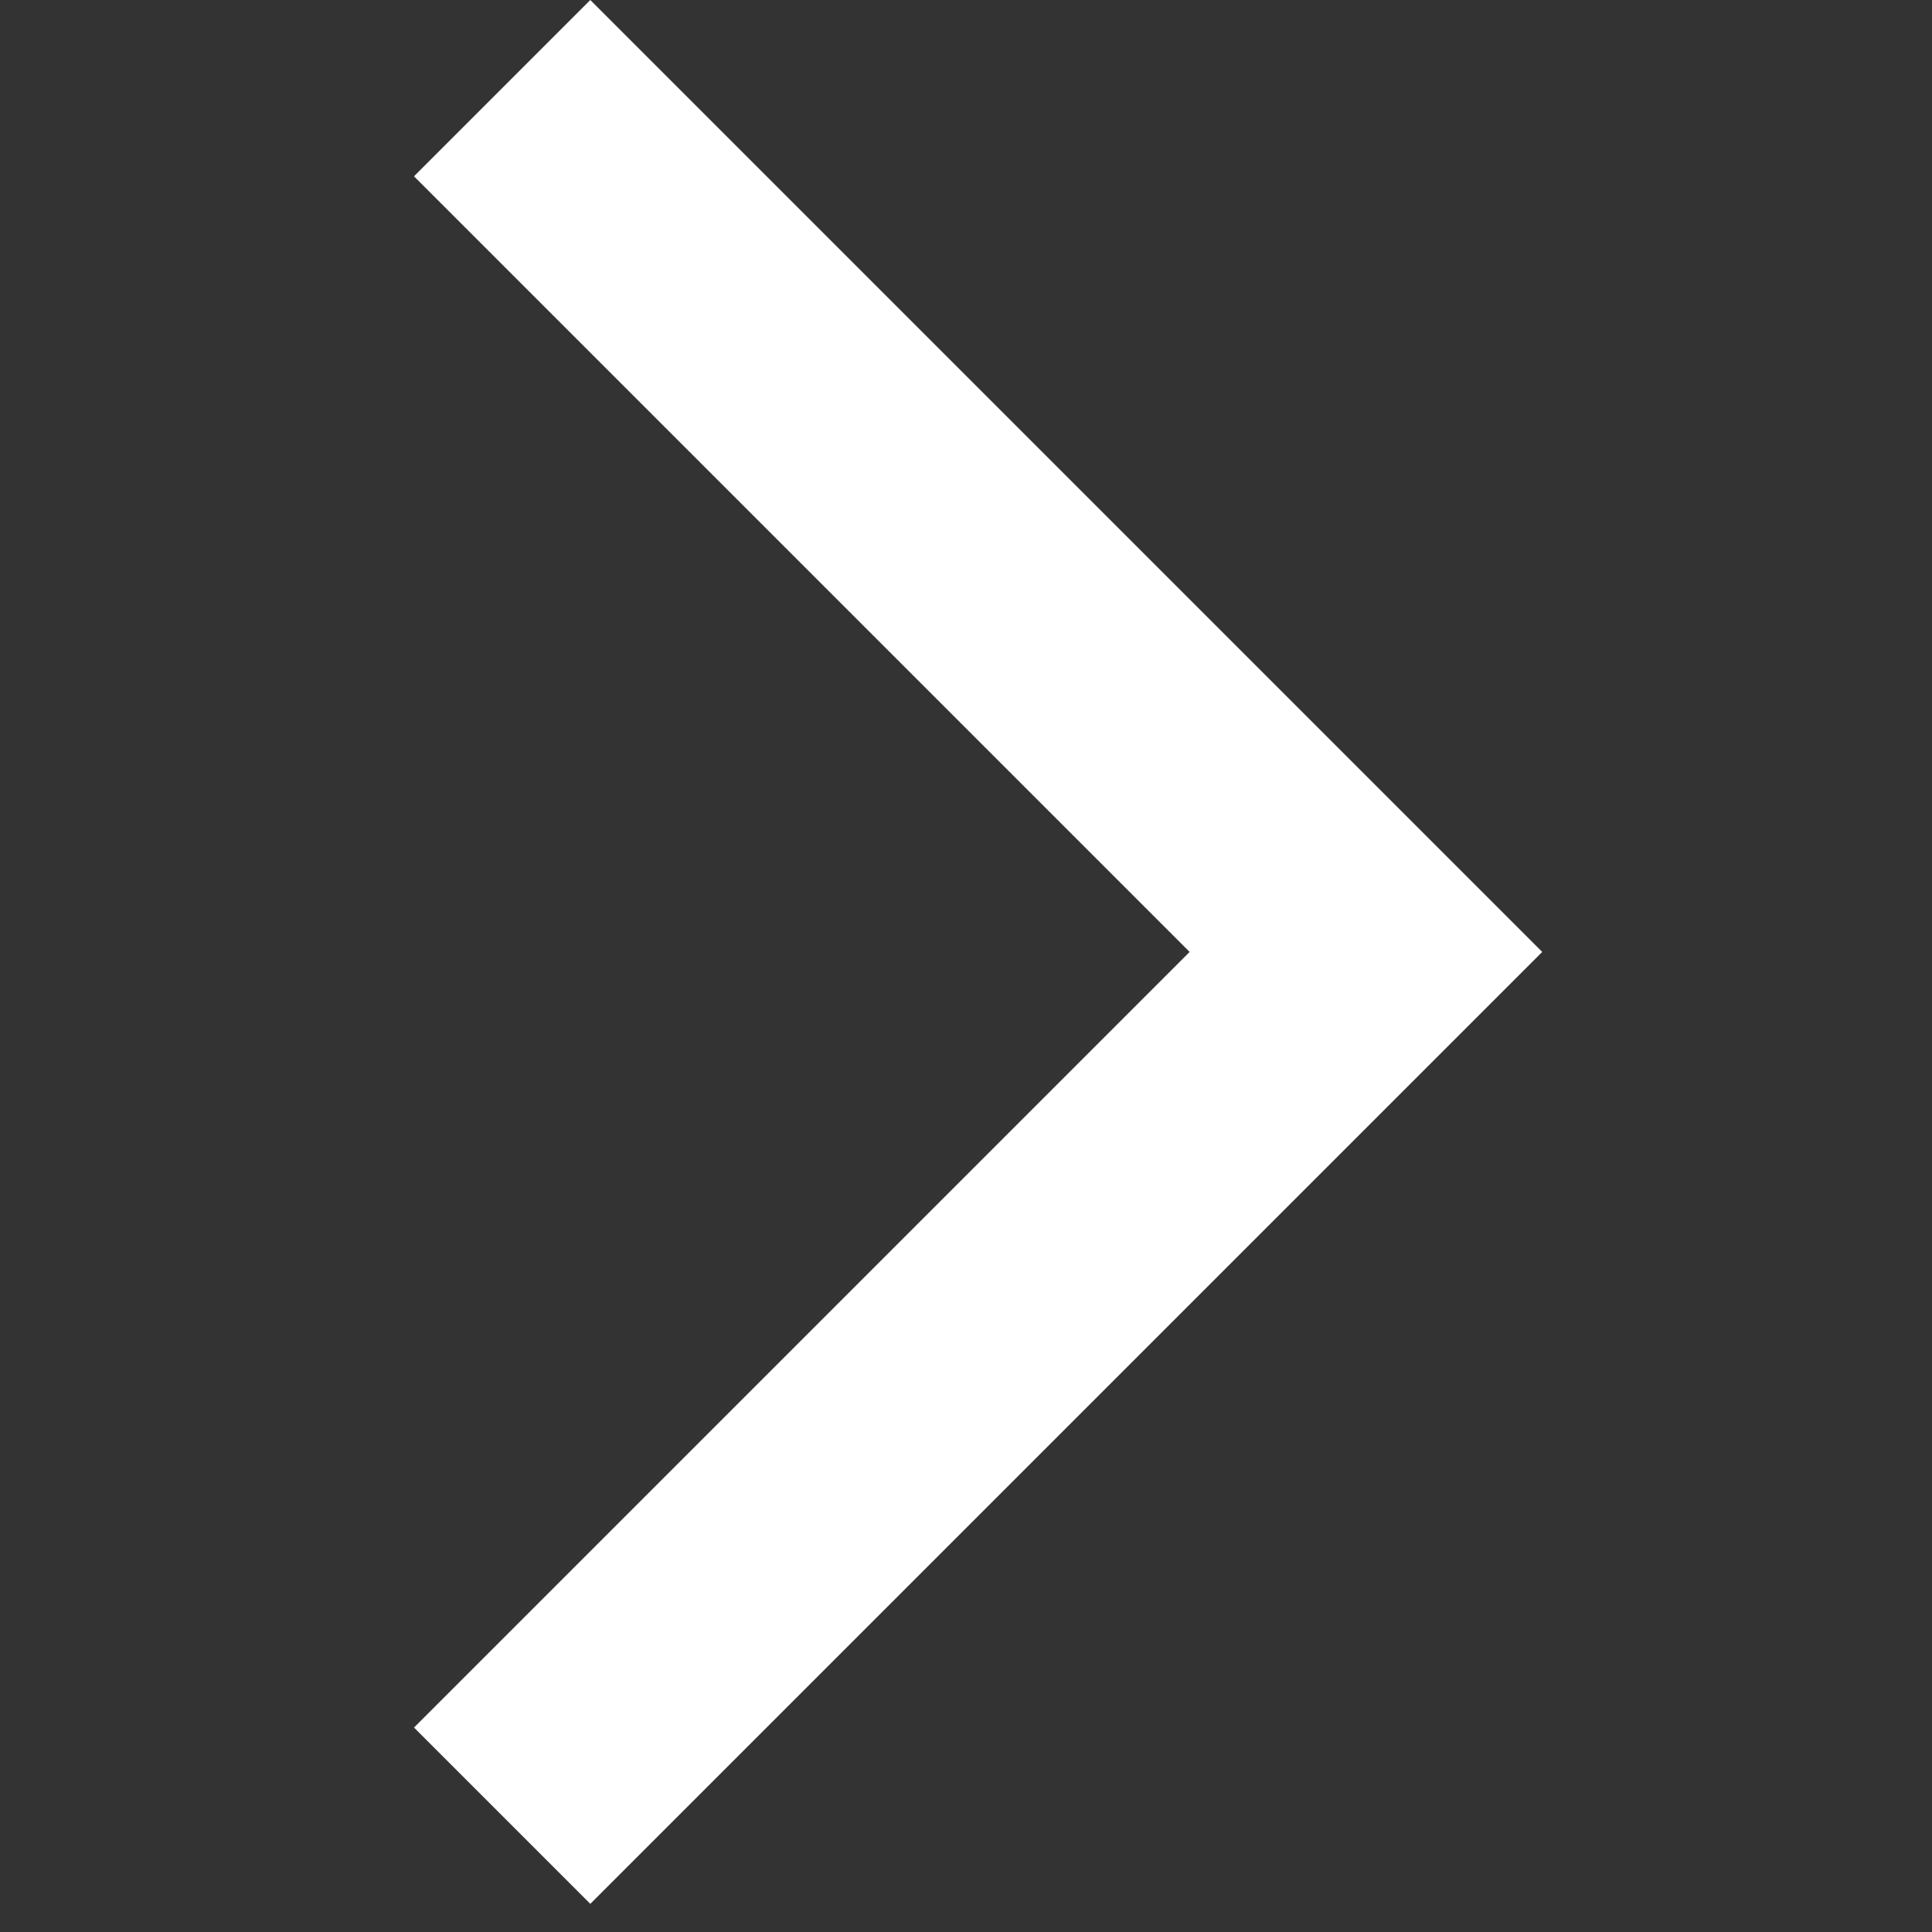
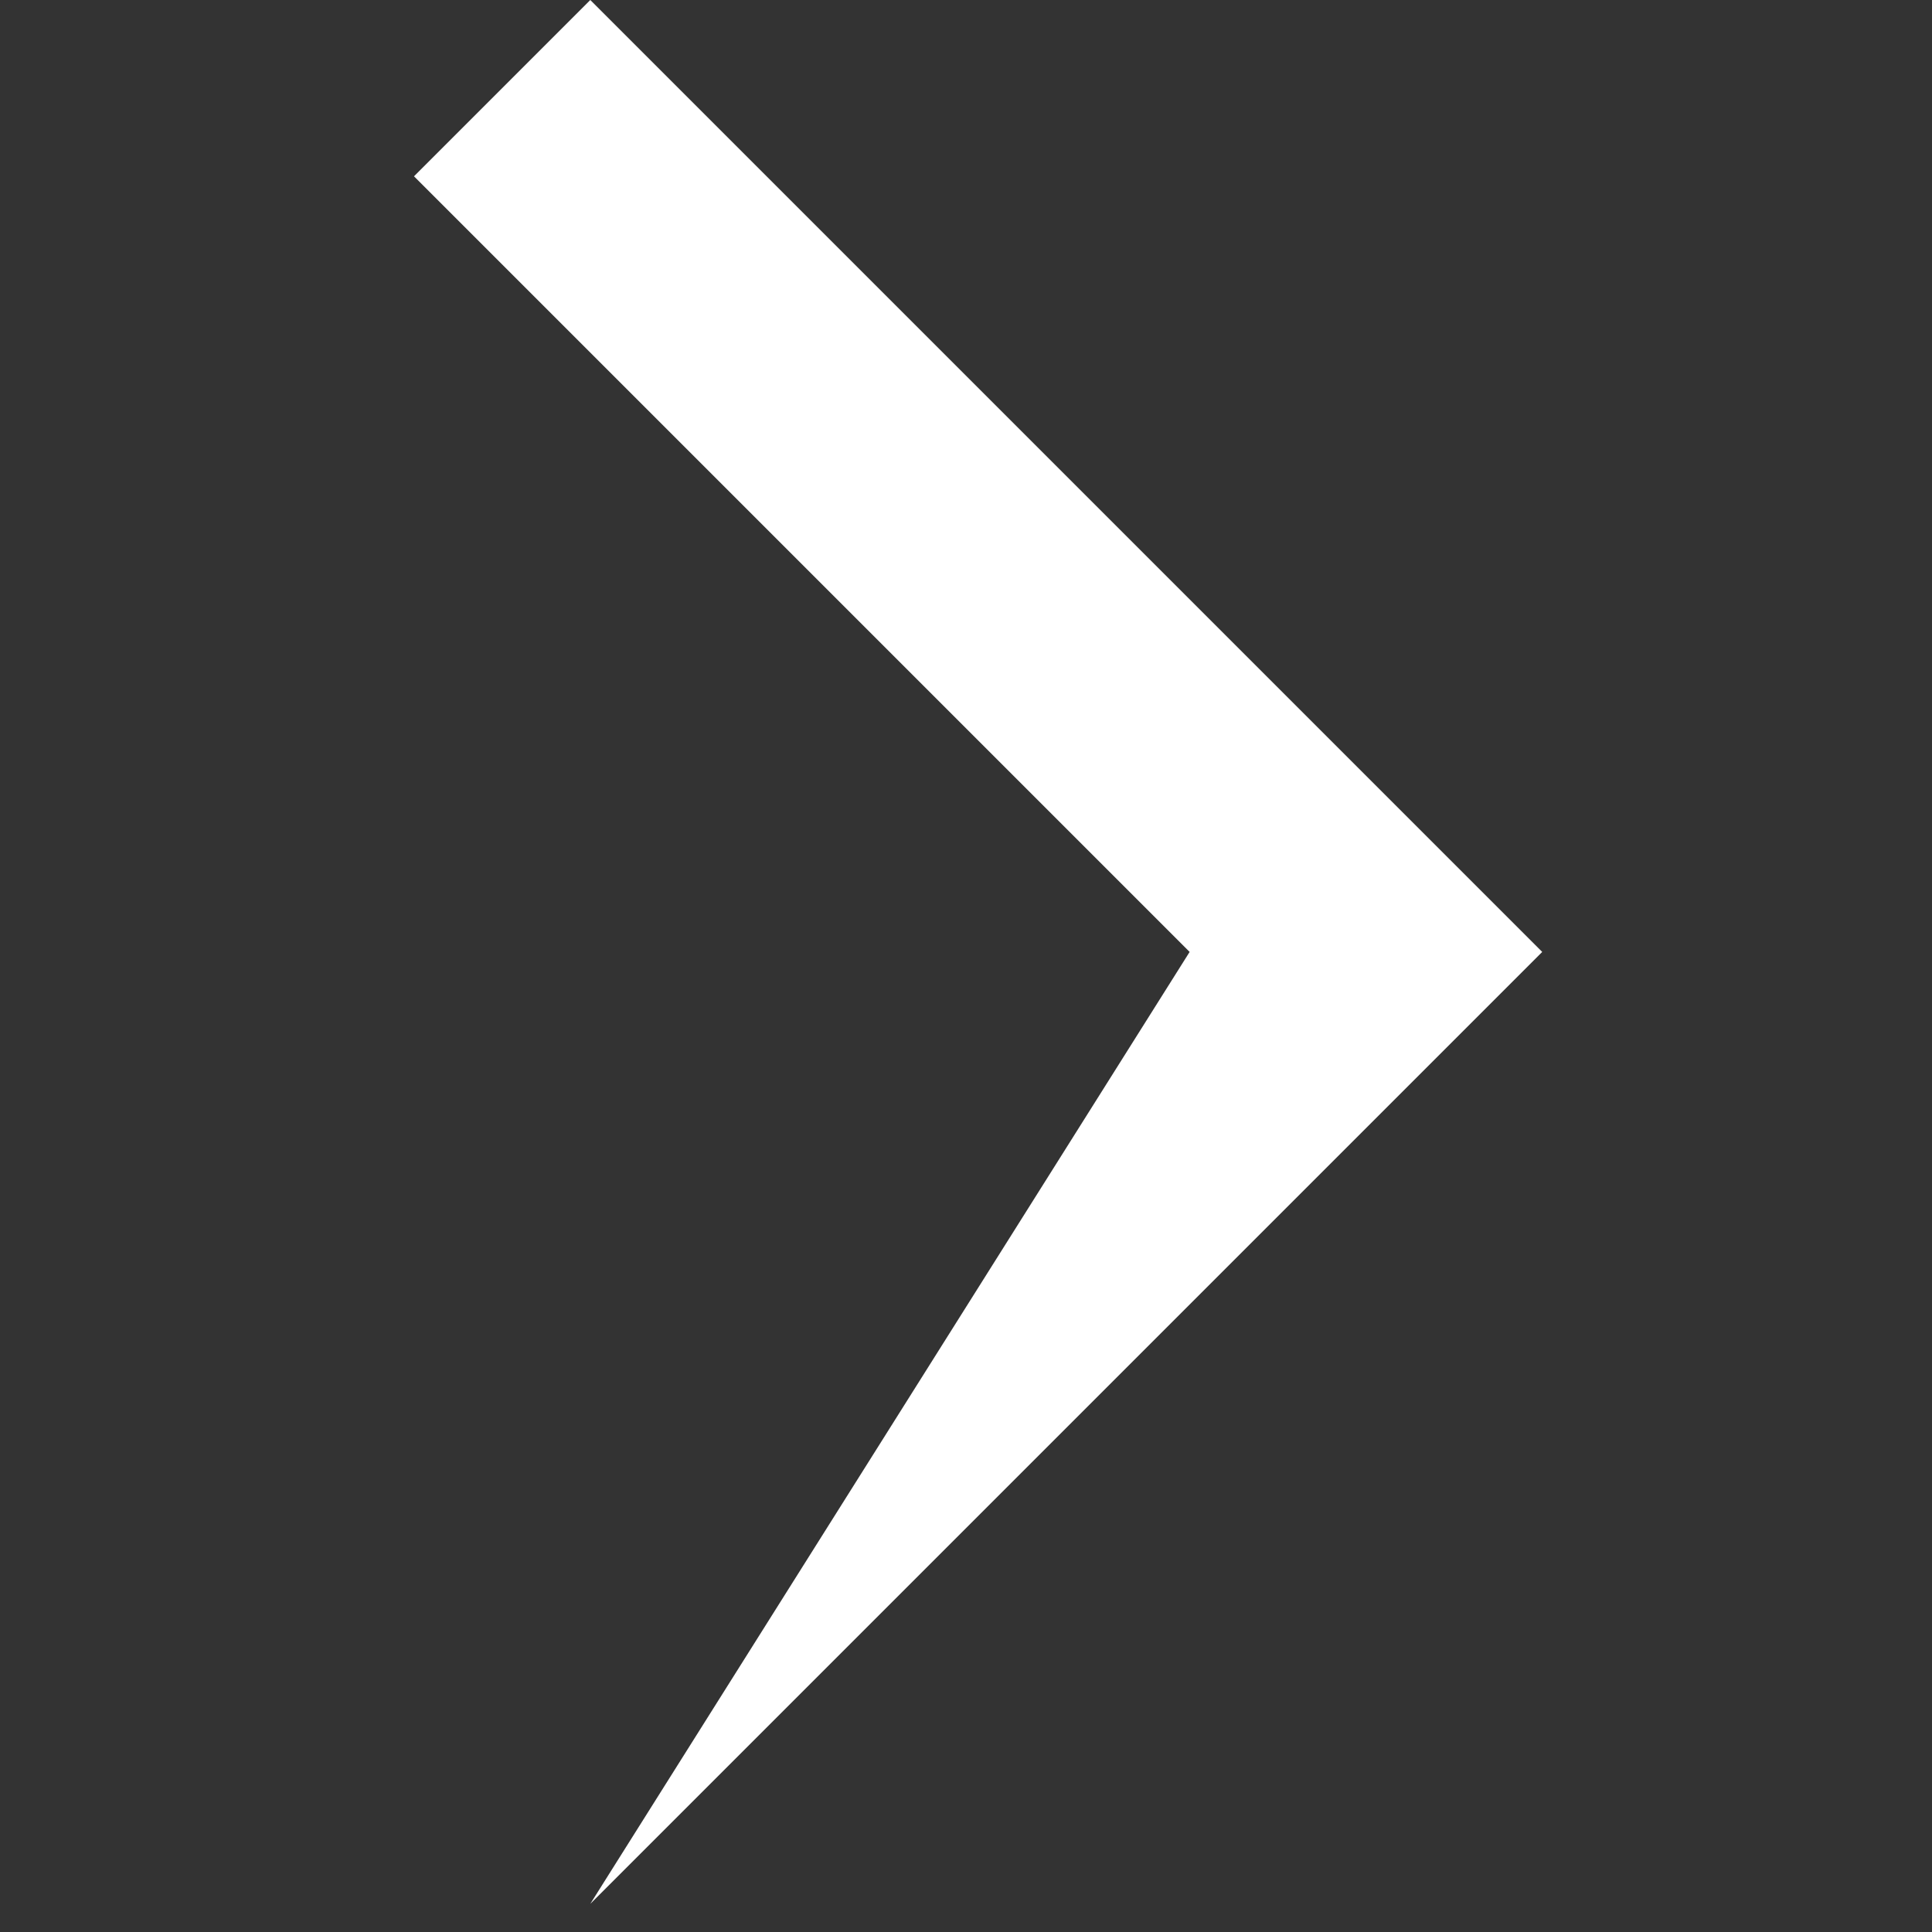
<svg xmlns="http://www.w3.org/2000/svg" width="28" height="28" viewBox="0 0 28 28" fill="none">
  <rect x="0" y="0" width="28" height="28" fill="#333333" stroke="none" />
-   <path d="M22.351 13.796L8.555 27.592L6 25.037L17.241 13.796L6 2.555L8.555 0L22.351 13.796Z" fill="white" />
+   <path d="M22.351 13.796L8.555 27.592L17.241 13.796L6 2.555L8.555 0L22.351 13.796Z" fill="white" />
</svg>